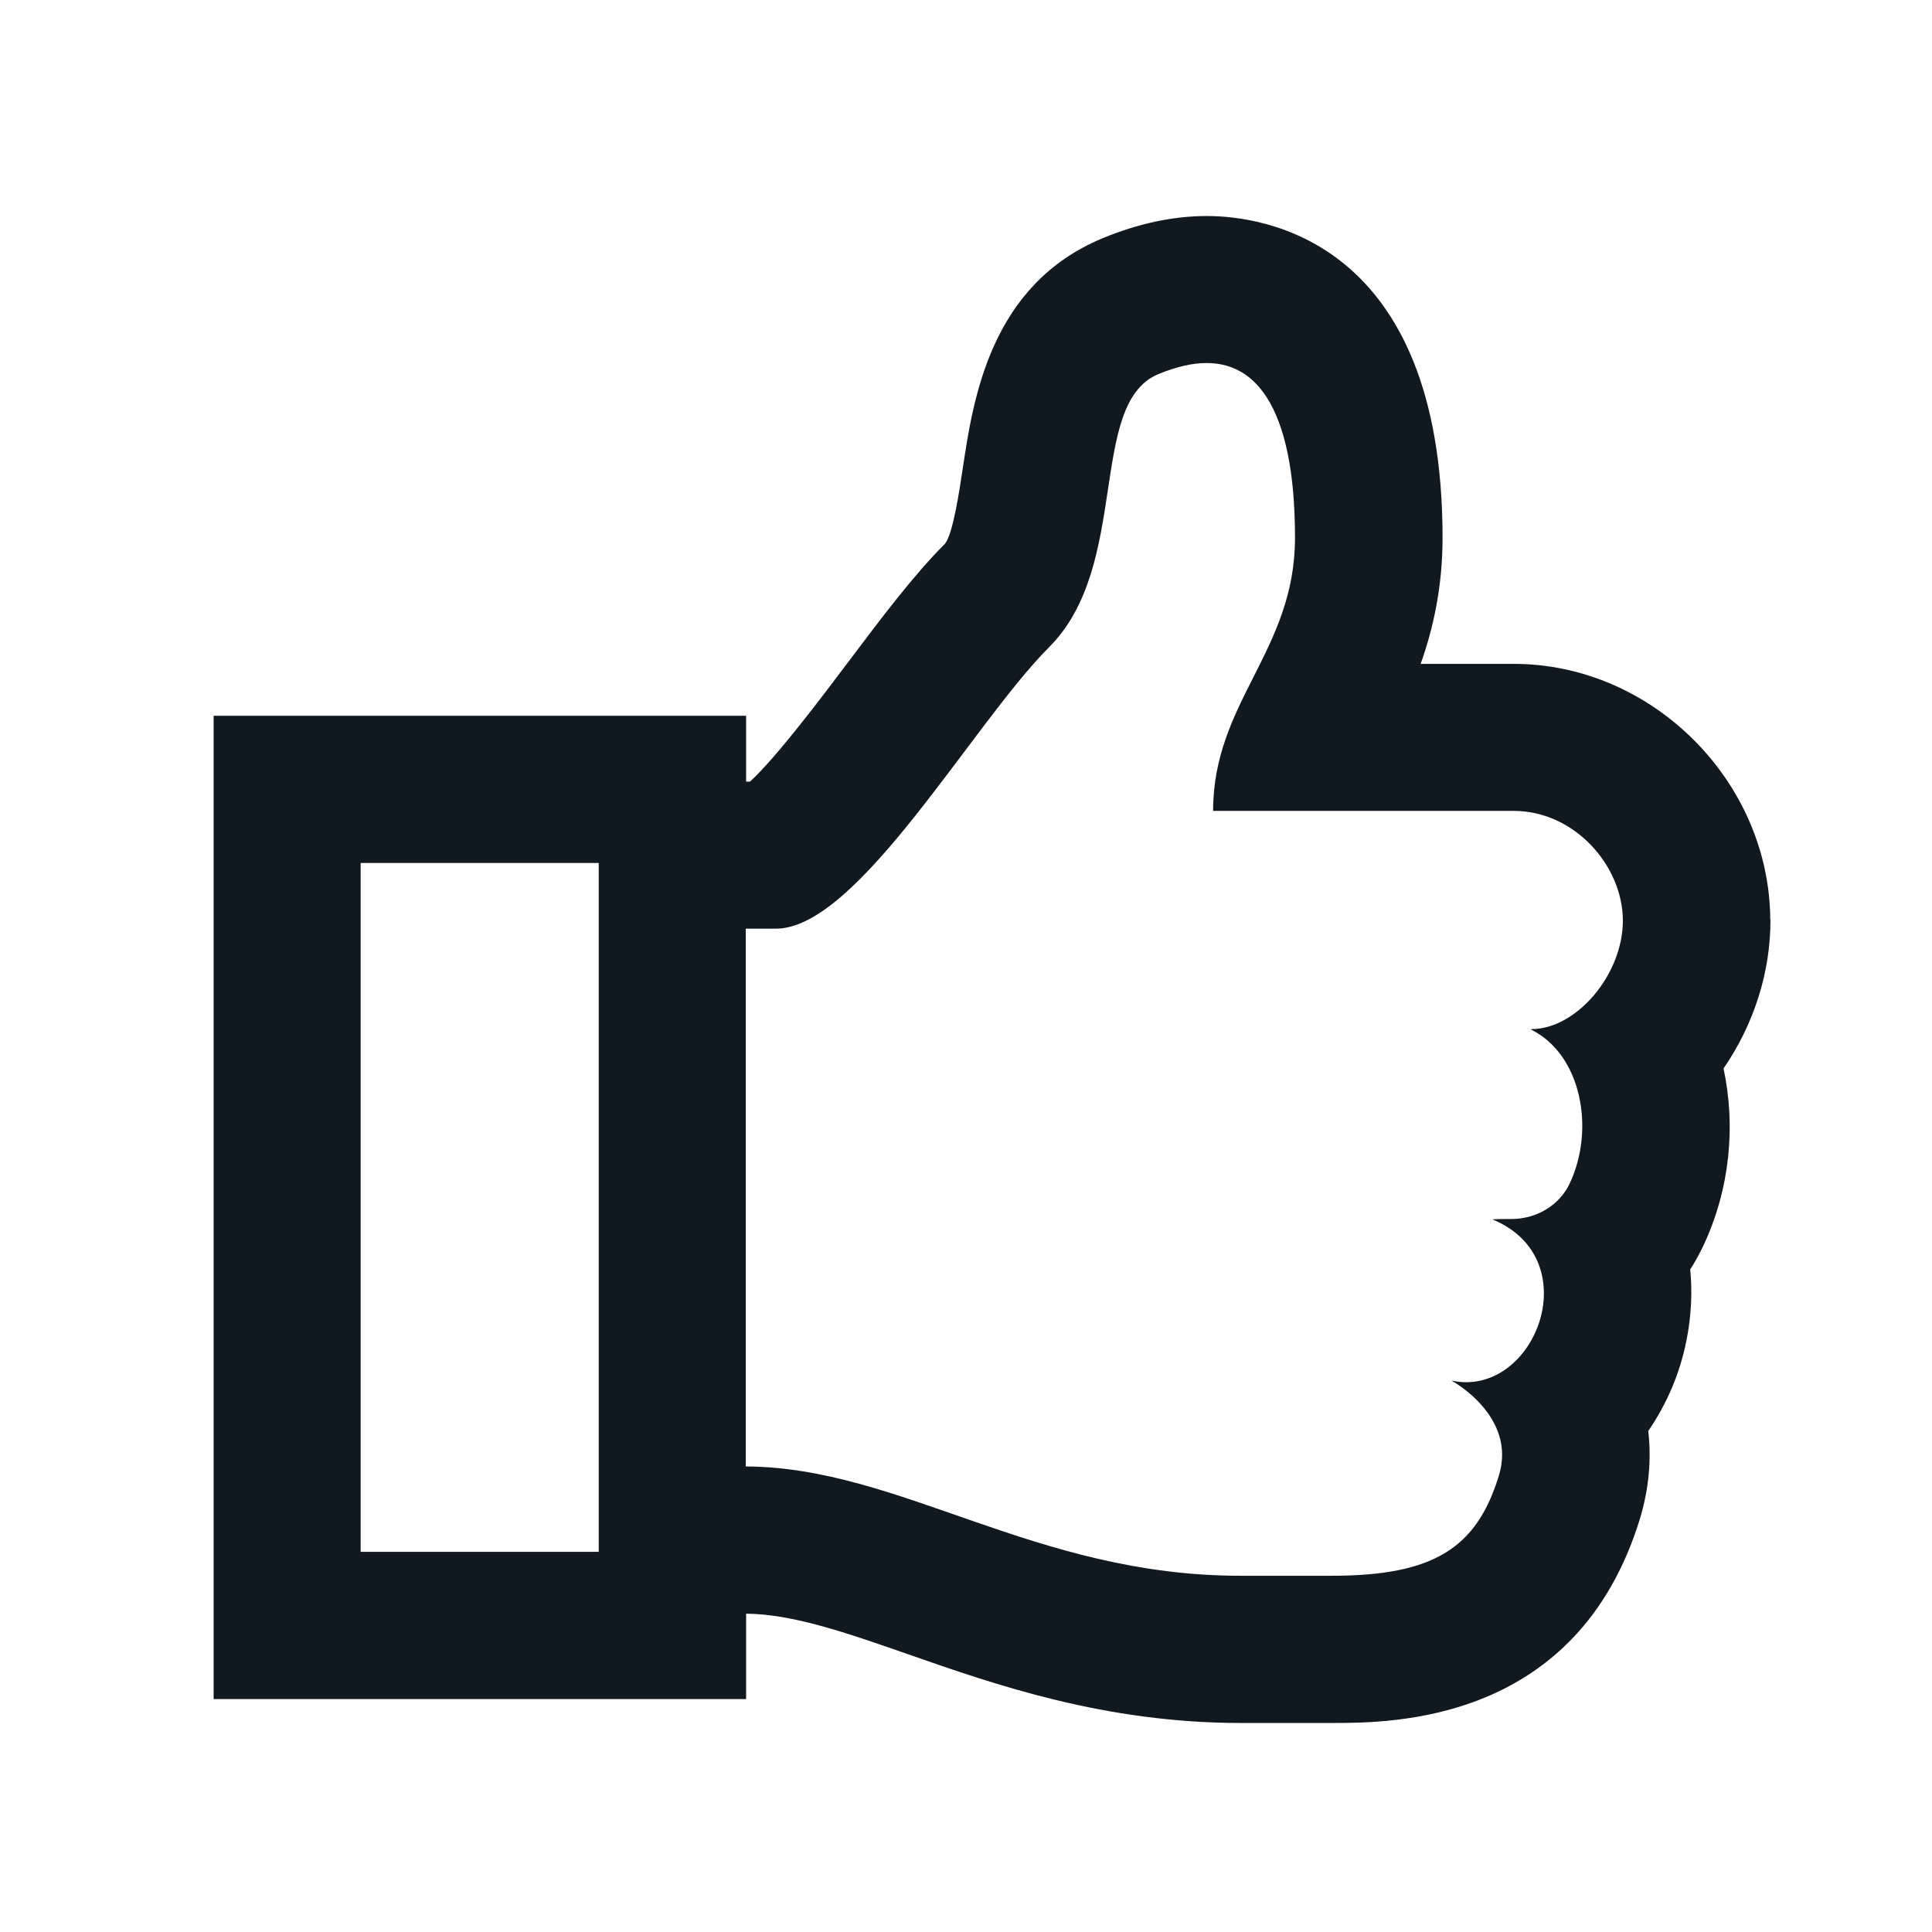
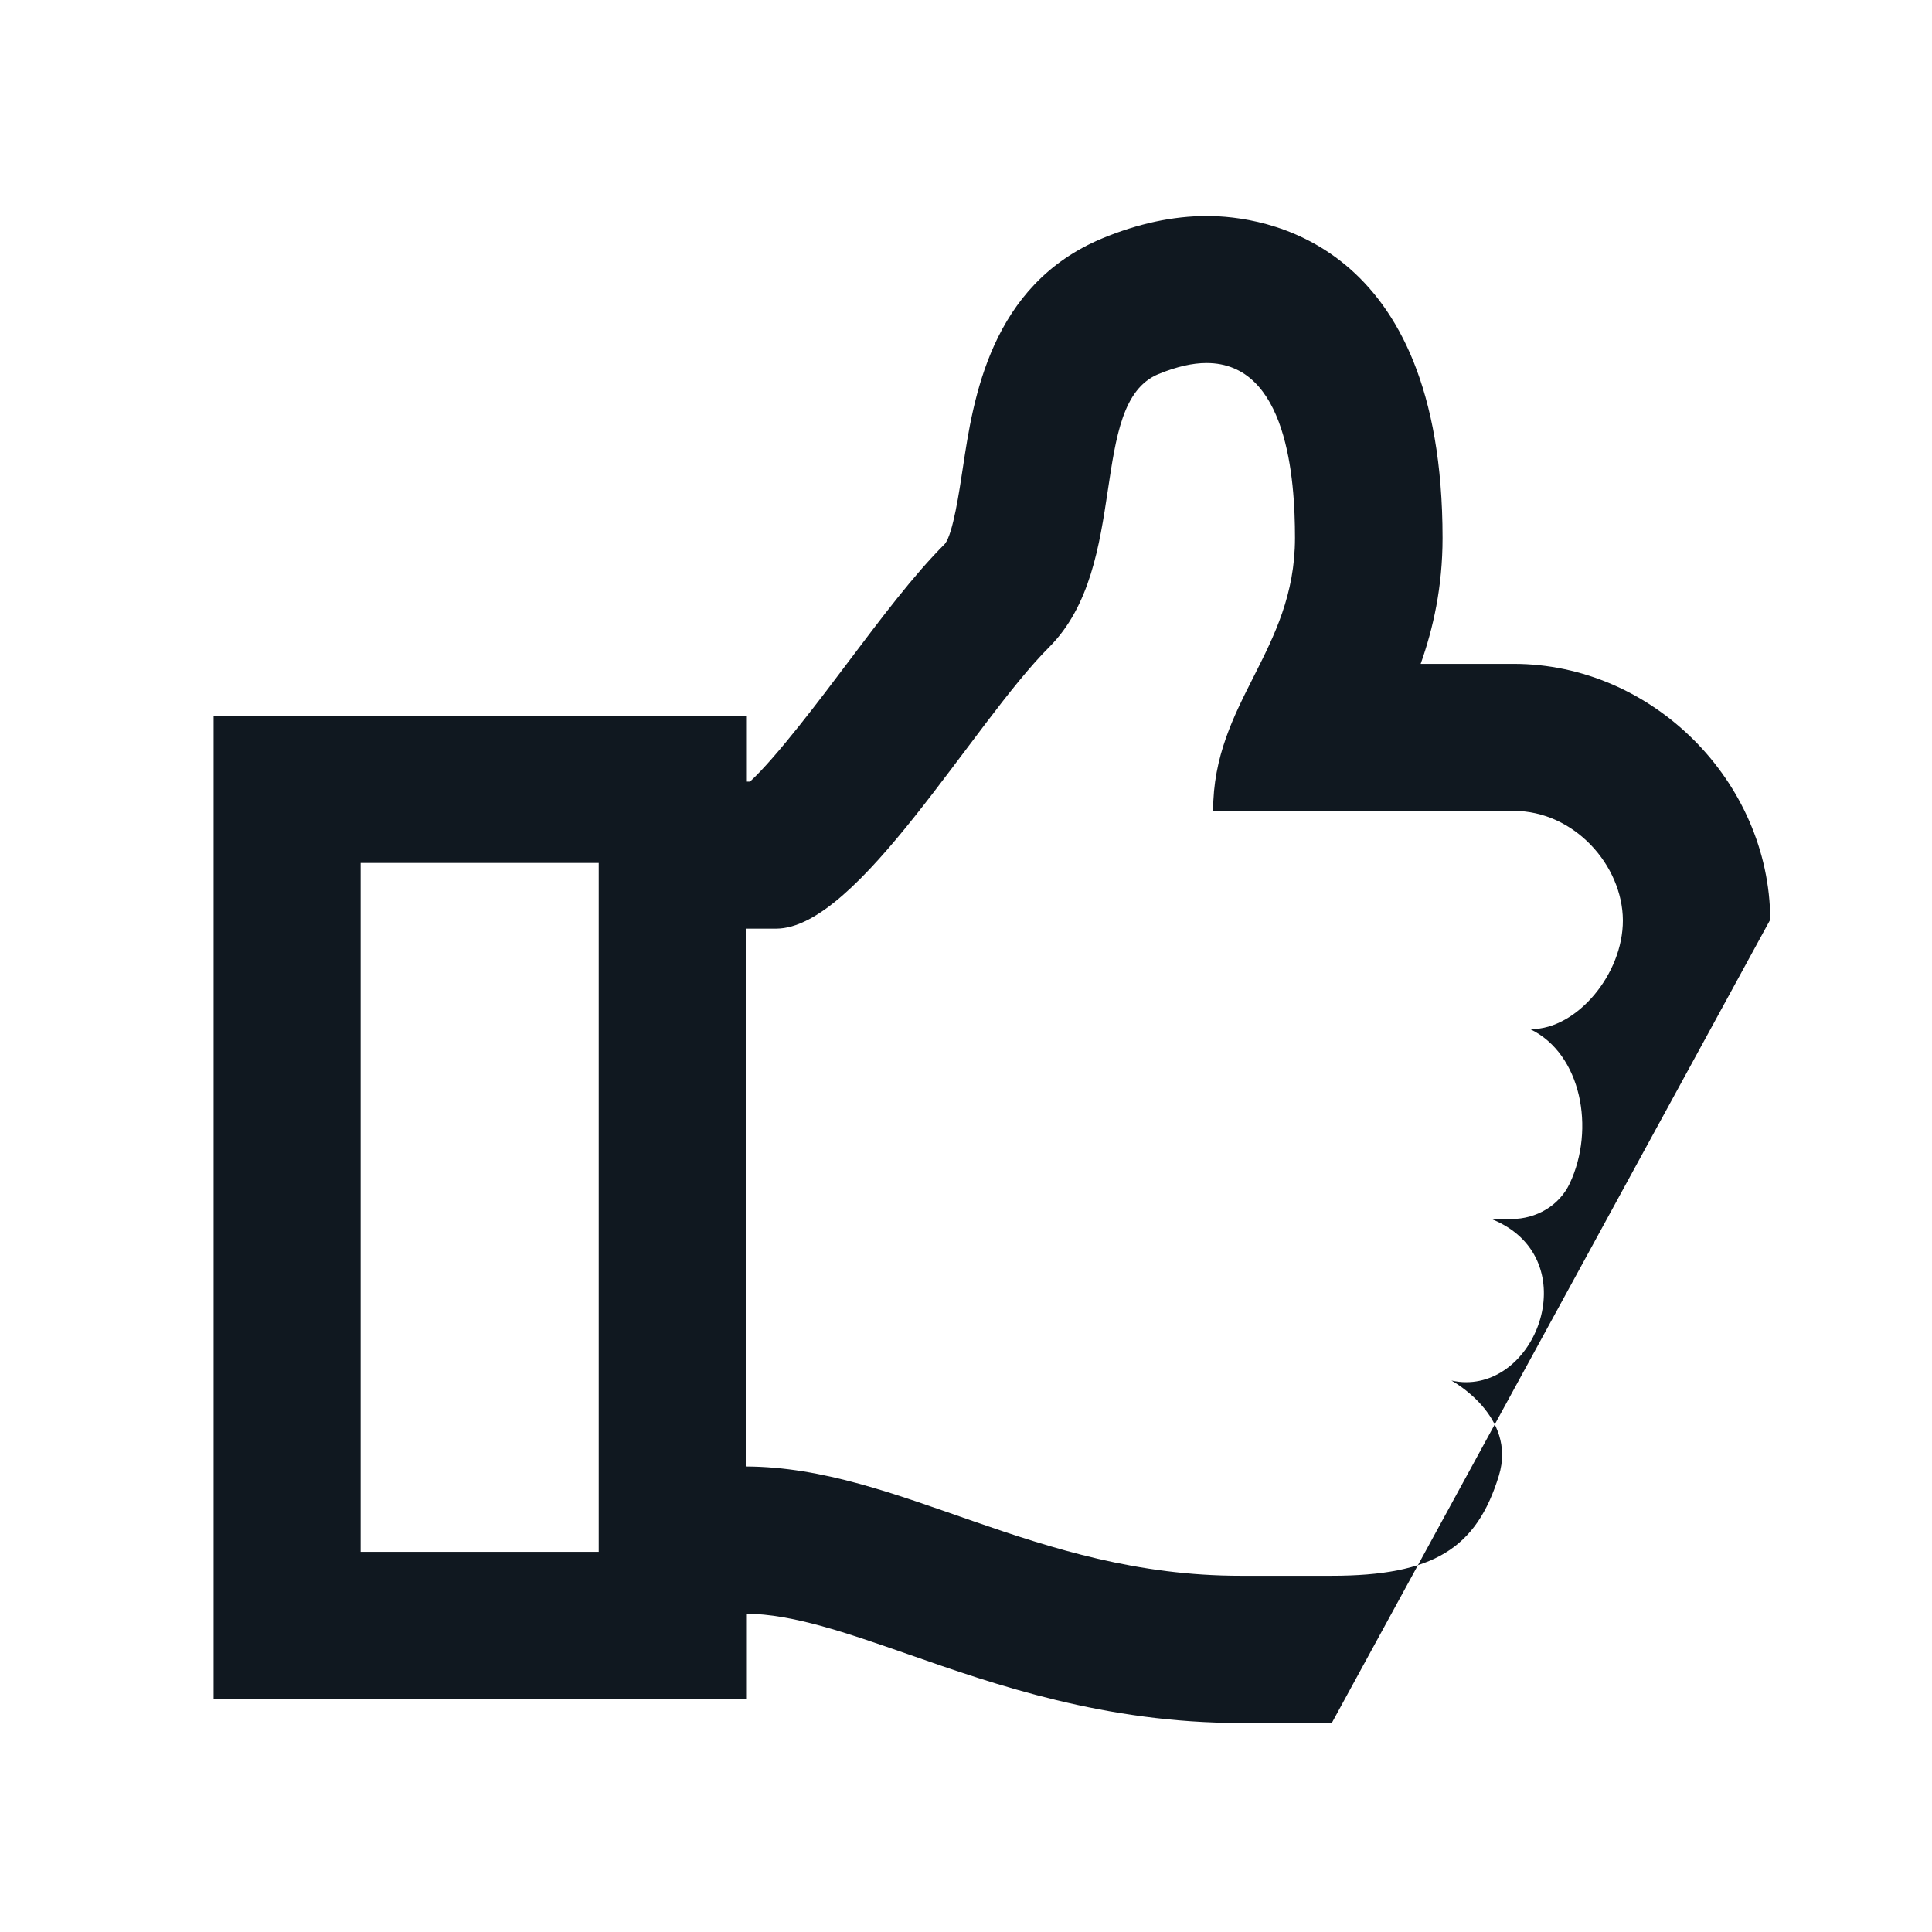
<svg xmlns="http://www.w3.org/2000/svg" id="Layer_1" data-name="Layer 1" viewBox="0 0 105 105">
  <defs>
    <style>
      .cls-1 {
        fill: #101820;
      }
    </style>
  </defs>
-   <path class="cls-1" d="m96.21,49.98c-.04-7.53-6.42-13.9-13.94-13.9h-5.06c.68-1.92,1.19-4.18,1.19-6.84,0-16.24-9.8-17.5-12.81-17.5-1.83,0-3.74.41-5.67,1.21-6.1,2.53-7.03,8.75-7.59,12.47-.19,1.25-.53,3.57-.97,4.13-1.73,1.73-3.46,4.04-5.3,6.48-1.4,1.86-3.85,5.12-5.3,6.45h-.21v-3.58H11.61v53.44h28.94v-4.64c2.53.02,5.43,1.03,8.79,2.2,4.77,1.67,10.71,3.74,18.1,3.74h4.94c3.3,0,13.33,0,16.74-11.08.49-1.61.64-3.22.46-4.79.99-1.44,1.72-3.11,2.08-4.94.26-1.31.32-2.6.2-3.84.26-.4.49-.83.7-1.26,1.47-3.12,1.78-6.54,1.11-9.66,1.65-2.4,2.56-5.24,2.55-8.09Zm-63.67,34.36h-12.94v-37.44h12.94v37.44Zm50.69-28.4s-.03,0-.05,0c2.76,1.34,3.53,5.41,2.13,8.38-.57,1.21-1.83,1.93-3.16,1.93h-.08c-.08,0-1.02,0-.94.03,4.91,2.04,2.6,8.84-1.45,8.84-.26,0-.52-.03-.8-.09h0s3.58,1.92,2.58,5.17c-1.21,3.94-3.54,5.44-9.1,5.44h-4.94c-11.22,0-18.49-5.91-26.89-5.94v-29.23h1.65c4.45,0,10.67-11.13,14.84-15.3,4.45-4.45,2.06-13.24,5.94-14.84,1-.41,1.86-.6,2.61-.6,4.4,0,4.81,6.32,4.81,9.5,0,6.15-4.45,8.91-4.45,14.84,0,0,0,0,0,0h16.33c3.31,0,5.92,2.97,5.94,5.94.01,2.95-2.52,5.92-4.97,5.92Z" />
+   <path class="cls-1" d="m96.21,49.98c-.04-7.53-6.42-13.9-13.94-13.9h-5.06c.68-1.92,1.19-4.18,1.19-6.84,0-16.24-9.8-17.5-12.81-17.5-1.83,0-3.74.41-5.67,1.21-6.1,2.53-7.03,8.75-7.59,12.47-.19,1.25-.53,3.57-.97,4.13-1.73,1.73-3.46,4.04-5.3,6.48-1.4,1.86-3.85,5.12-5.3,6.45h-.21v-3.58H11.61v53.44h28.94v-4.64c2.53.02,5.43,1.03,8.79,2.2,4.77,1.67,10.71,3.74,18.1,3.74h4.94Zm-63.67,34.36h-12.94v-37.44h12.94v37.44Zm50.69-28.4s-.03,0-.05,0c2.76,1.34,3.53,5.41,2.13,8.38-.57,1.21-1.83,1.93-3.16,1.93h-.08c-.08,0-1.02,0-.94.03,4.91,2.04,2.6,8.84-1.45,8.84-.26,0-.52-.03-.8-.09h0s3.58,1.92,2.58,5.17c-1.21,3.94-3.54,5.44-9.1,5.44h-4.94c-11.22,0-18.49-5.91-26.89-5.94v-29.23h1.65c4.45,0,10.67-11.13,14.84-15.3,4.45-4.45,2.06-13.24,5.94-14.84,1-.41,1.86-.6,2.61-.6,4.4,0,4.81,6.32,4.81,9.5,0,6.15-4.45,8.91-4.45,14.84,0,0,0,0,0,0h16.33c3.31,0,5.92,2.97,5.94,5.94.01,2.95-2.52,5.92-4.97,5.92Z" />
</svg>